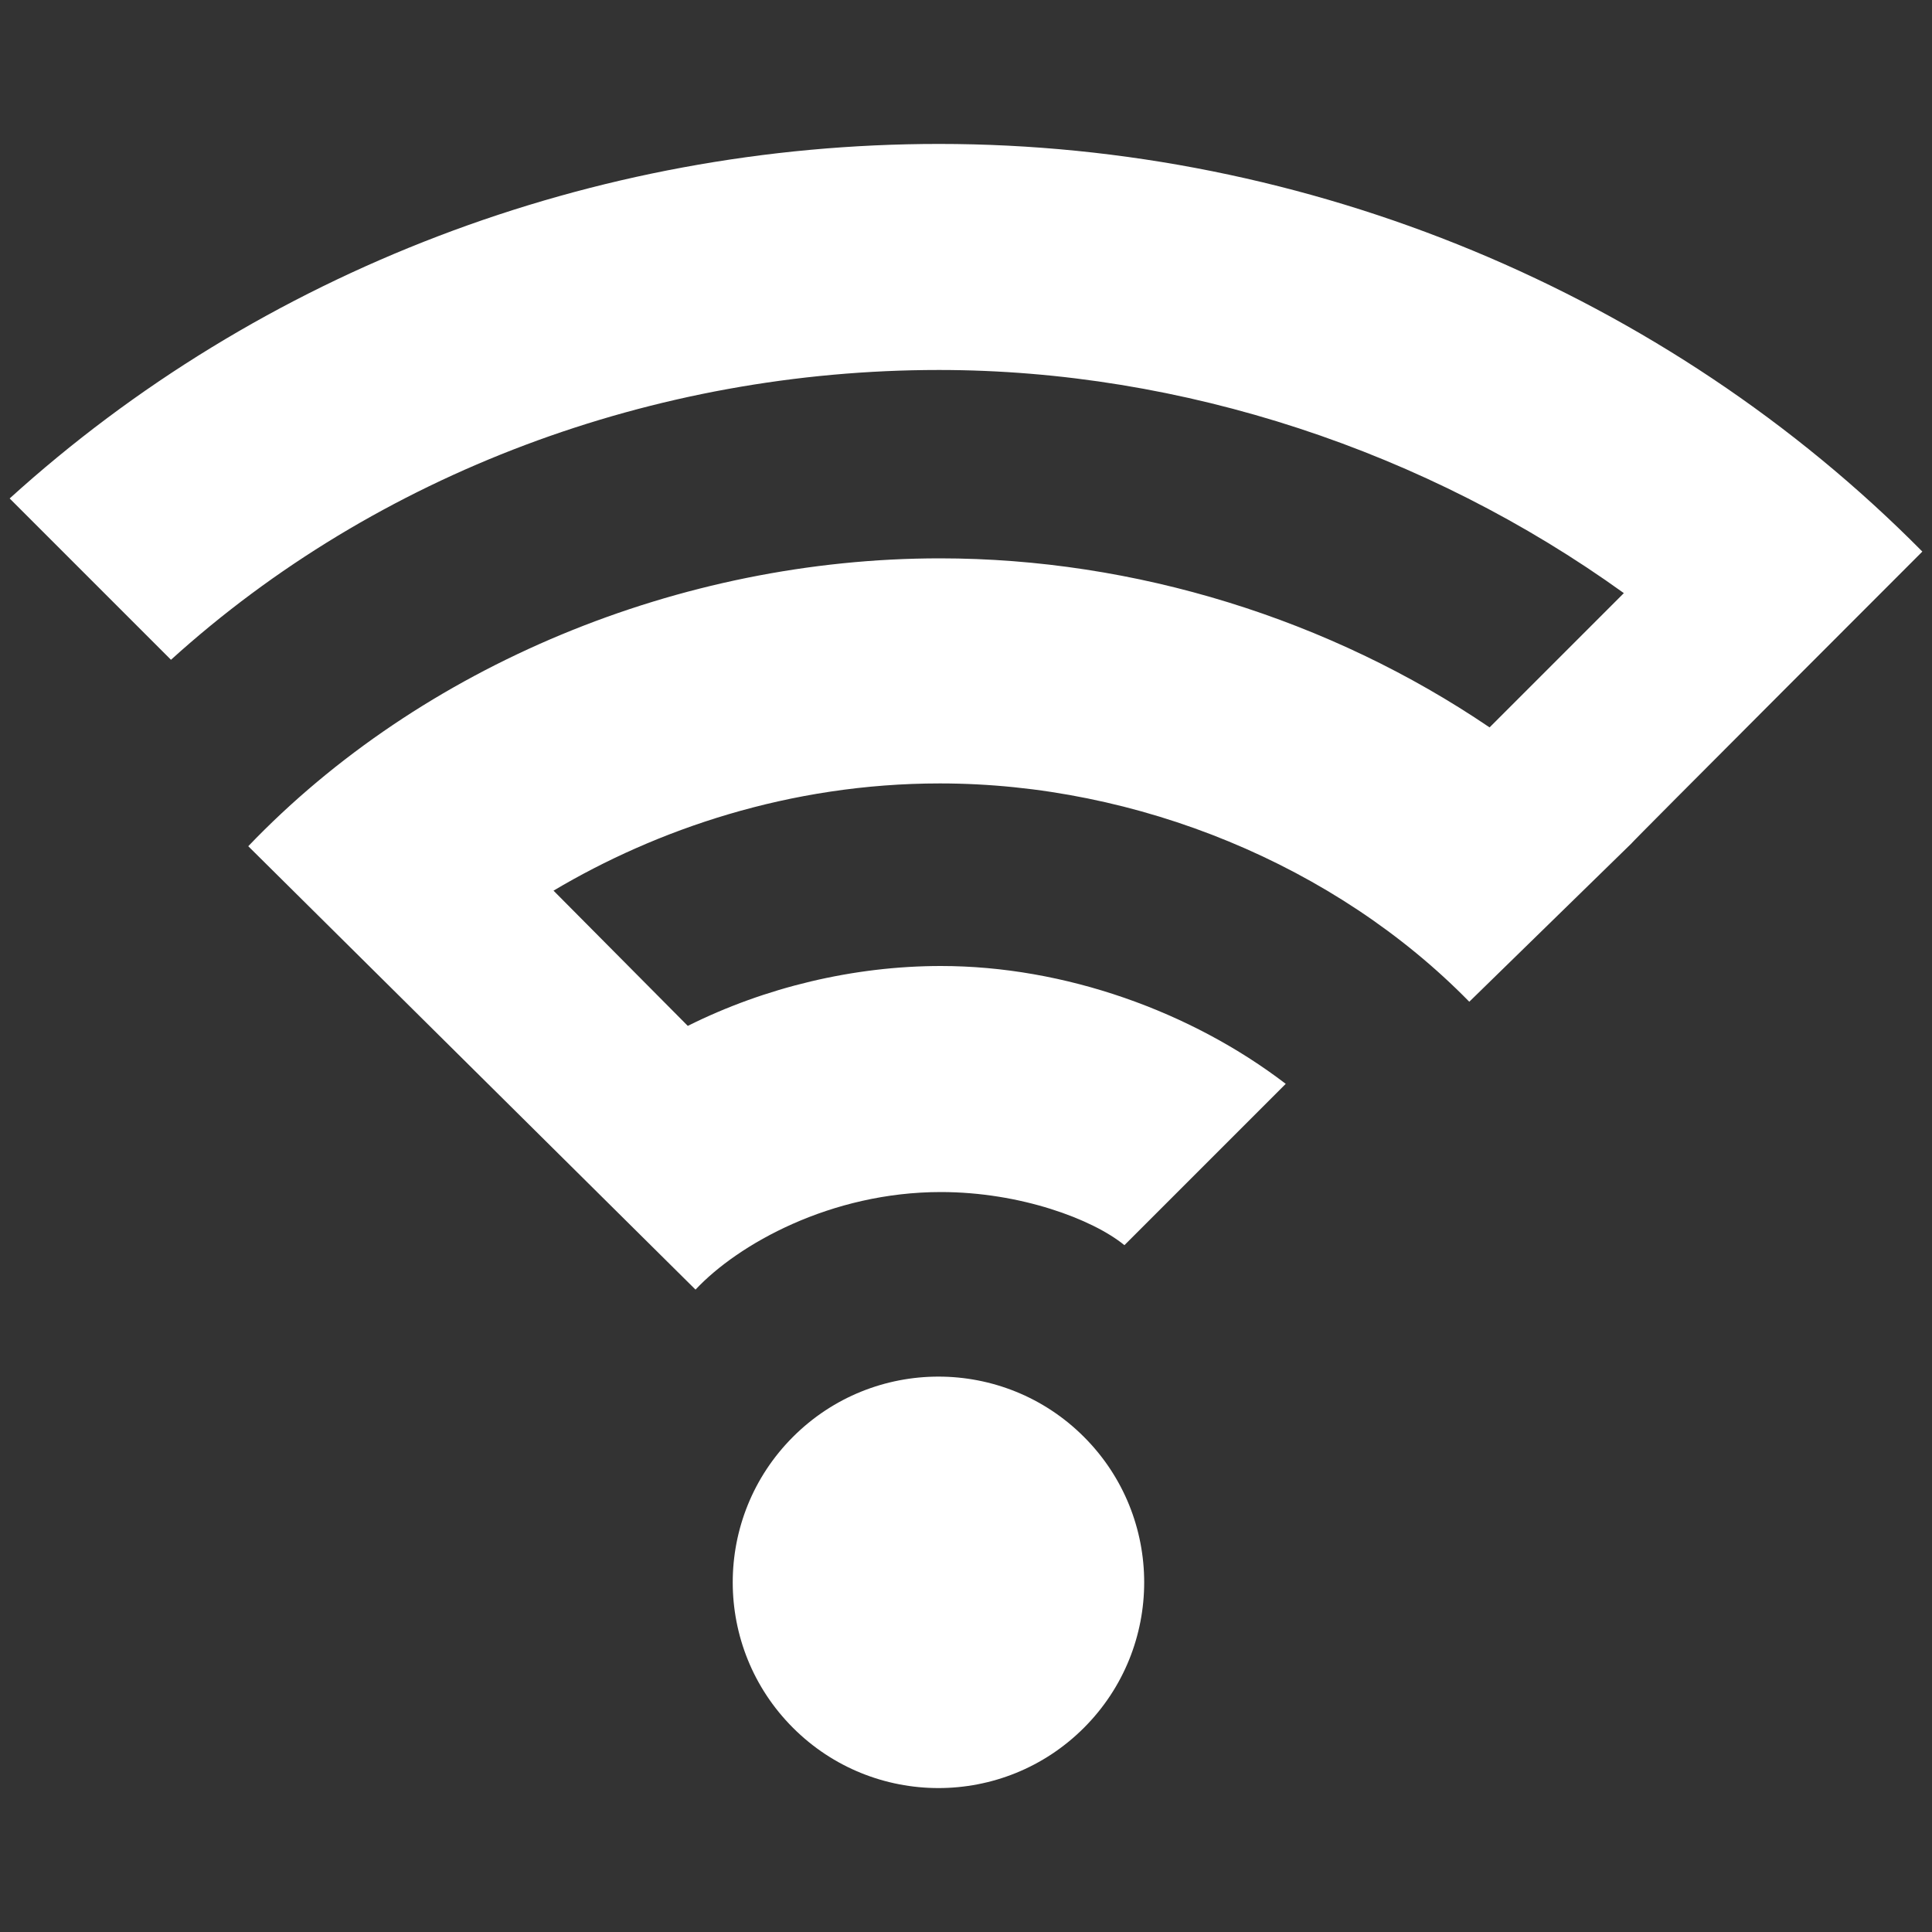
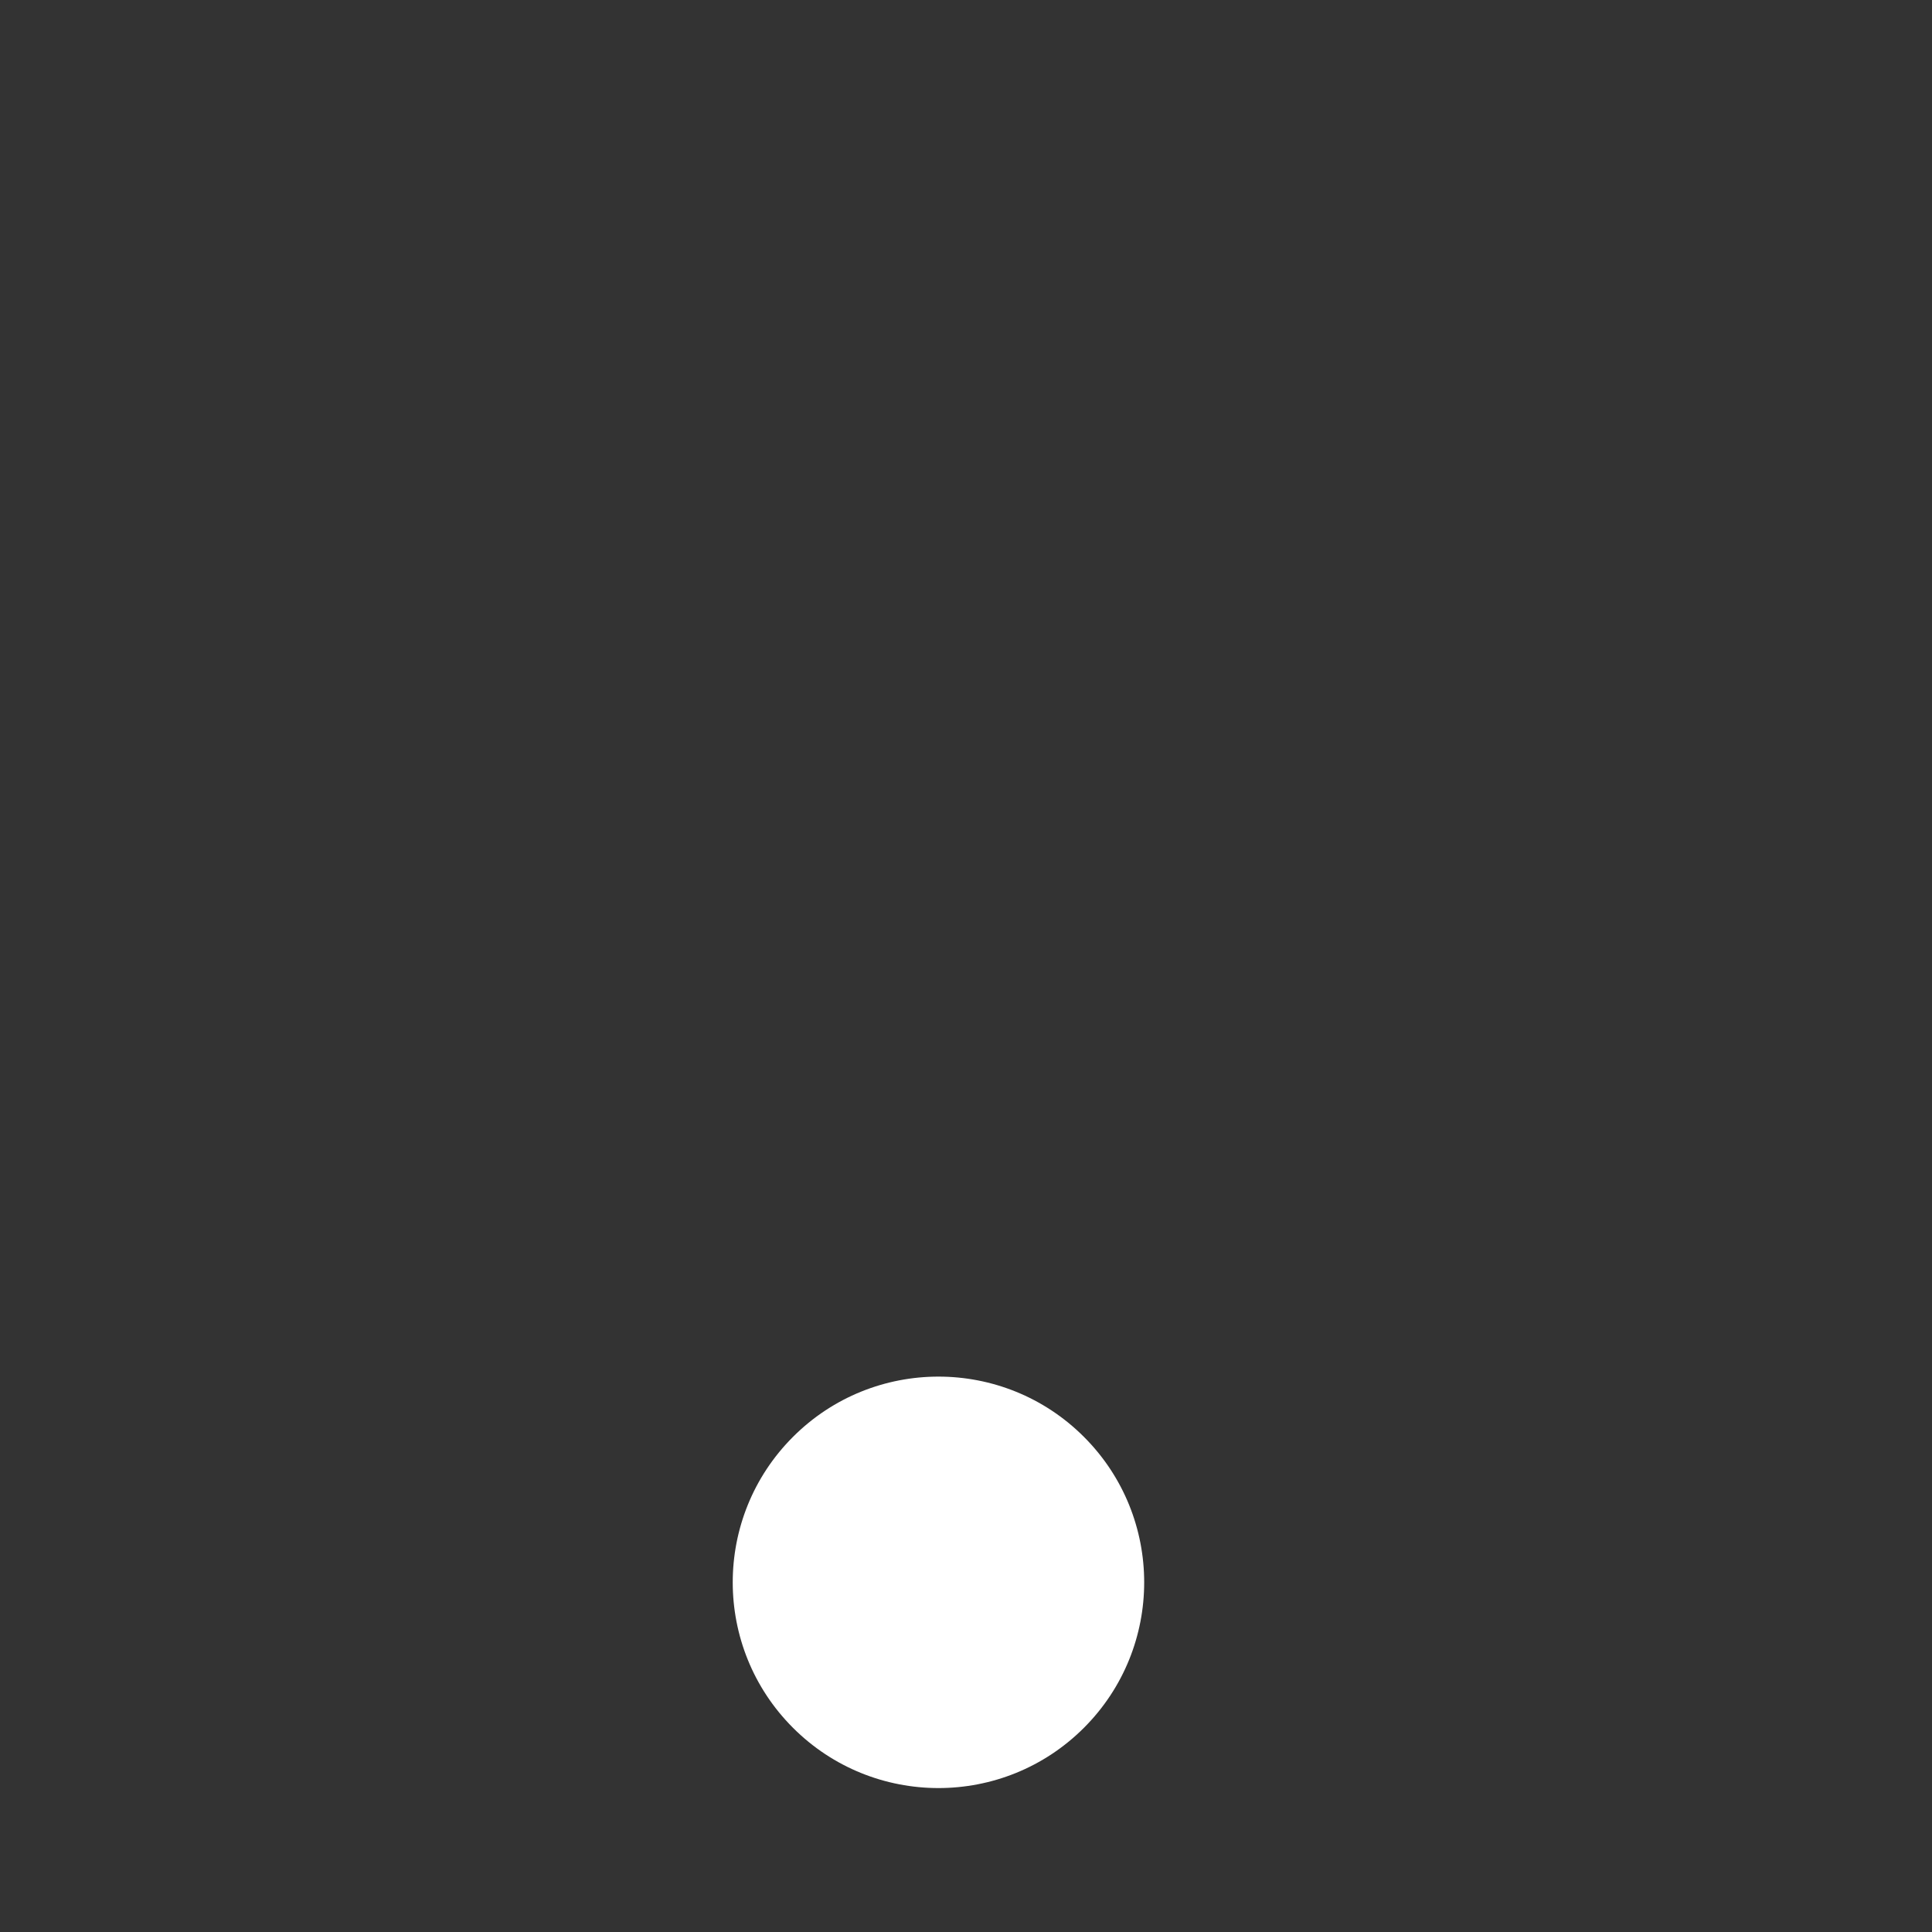
<svg xmlns="http://www.w3.org/2000/svg" version="1.1" id="Capa_1" x="0px" y="0px" viewBox="0 0 200 200" style="enable-background:new 0 0 200 200;" xml:space="preserve">
  <rect x="0" y="0" width="200" height="200" fill="#333333" stroke="none" />
  <style type="text/css">
	.st0{fill:#FFFFFF;}
</style>
  <g>
    <ellipse transform="matrix(0.707 -0.707 0.707 0.707 -87.378 116.717)" class="st0" cx="97.2" cy="163.8" rx="21.3" ry="21.3" />
-     <path class="st0" d="M199,57.1c-26.5-26.8-63.6-42.2-101.8-42.2C61.4,14.9,26.9,28.1,1,51.6l16.7,16.7c21.3-19.3,50-30,79.5-30   c25.2,0,50.5,8.4,70.9,23.1l-13.9,13.9c-16.5-11.2-36.7-17.5-56.9-17.5c-26.9,0-53.7,11.1-71.6,29.8l46.3,45.9   c4.4-4.7,14-10.1,25.4-10.1c8.2,0,15.7,2.8,19,5.5l16.7-16.7c-9.8-7.5-22.9-12.2-35.7-12.2c-9,0-18.2,2.2-26.2,6.2L57.3,92.2   c10.6-6.3,24.4-11.1,40-11.1c20.5,0,41,8.5,54.8,22.6l16.8-16.4C168.7,87.4,199,57.1,199,57.1z" />
    <g>
-       <path class="st0" d="M31,87.5l41,40.7c5.8-4.6,15.1-8.7,25.2-8.7c7.4,0,14.2,2.1,18.5,4.4l11.3-11.3c-8.9-5.7-19.6-9-29.8-9    c-8.3,0-16.8,2-24.6,5.8l-2.4,1.2L51.1,91.5l4.2-2.5c8.9-5.3,23.5-11.6,41.9-11.6c20.2,0,40.4,7.8,54.8,21.1l14.1-13.8l0,0    c0.4-0.5,0.8-0.9,1.2-1.3l26.2-26.3C168,32.7,133.1,18.8,97.2,18.8c-33.7,0-65.7,11.7-90.7,33.1l11.3,11.3    C39.3,45,68,34.6,97.2,34.6c25.8,0,51.8,8.5,73.1,23.8l3.6,2.6l-19.3,19.2l-2.6-1.8c-16.1-10.9-35.6-16.9-54.8-16.9    C72.6,61.5,48.1,71.2,31,87.5z" />
-     </g>
-     <path class="st0" d="M97.2,148.2c-8.6,0-15.6,7-15.6,15.6s7,15.6,15.6,15.6c8.6,0,15.6-7,15.6-15.6S105.8,148.2,97.2,148.2z" />
+       </g>
  </g>
</svg>